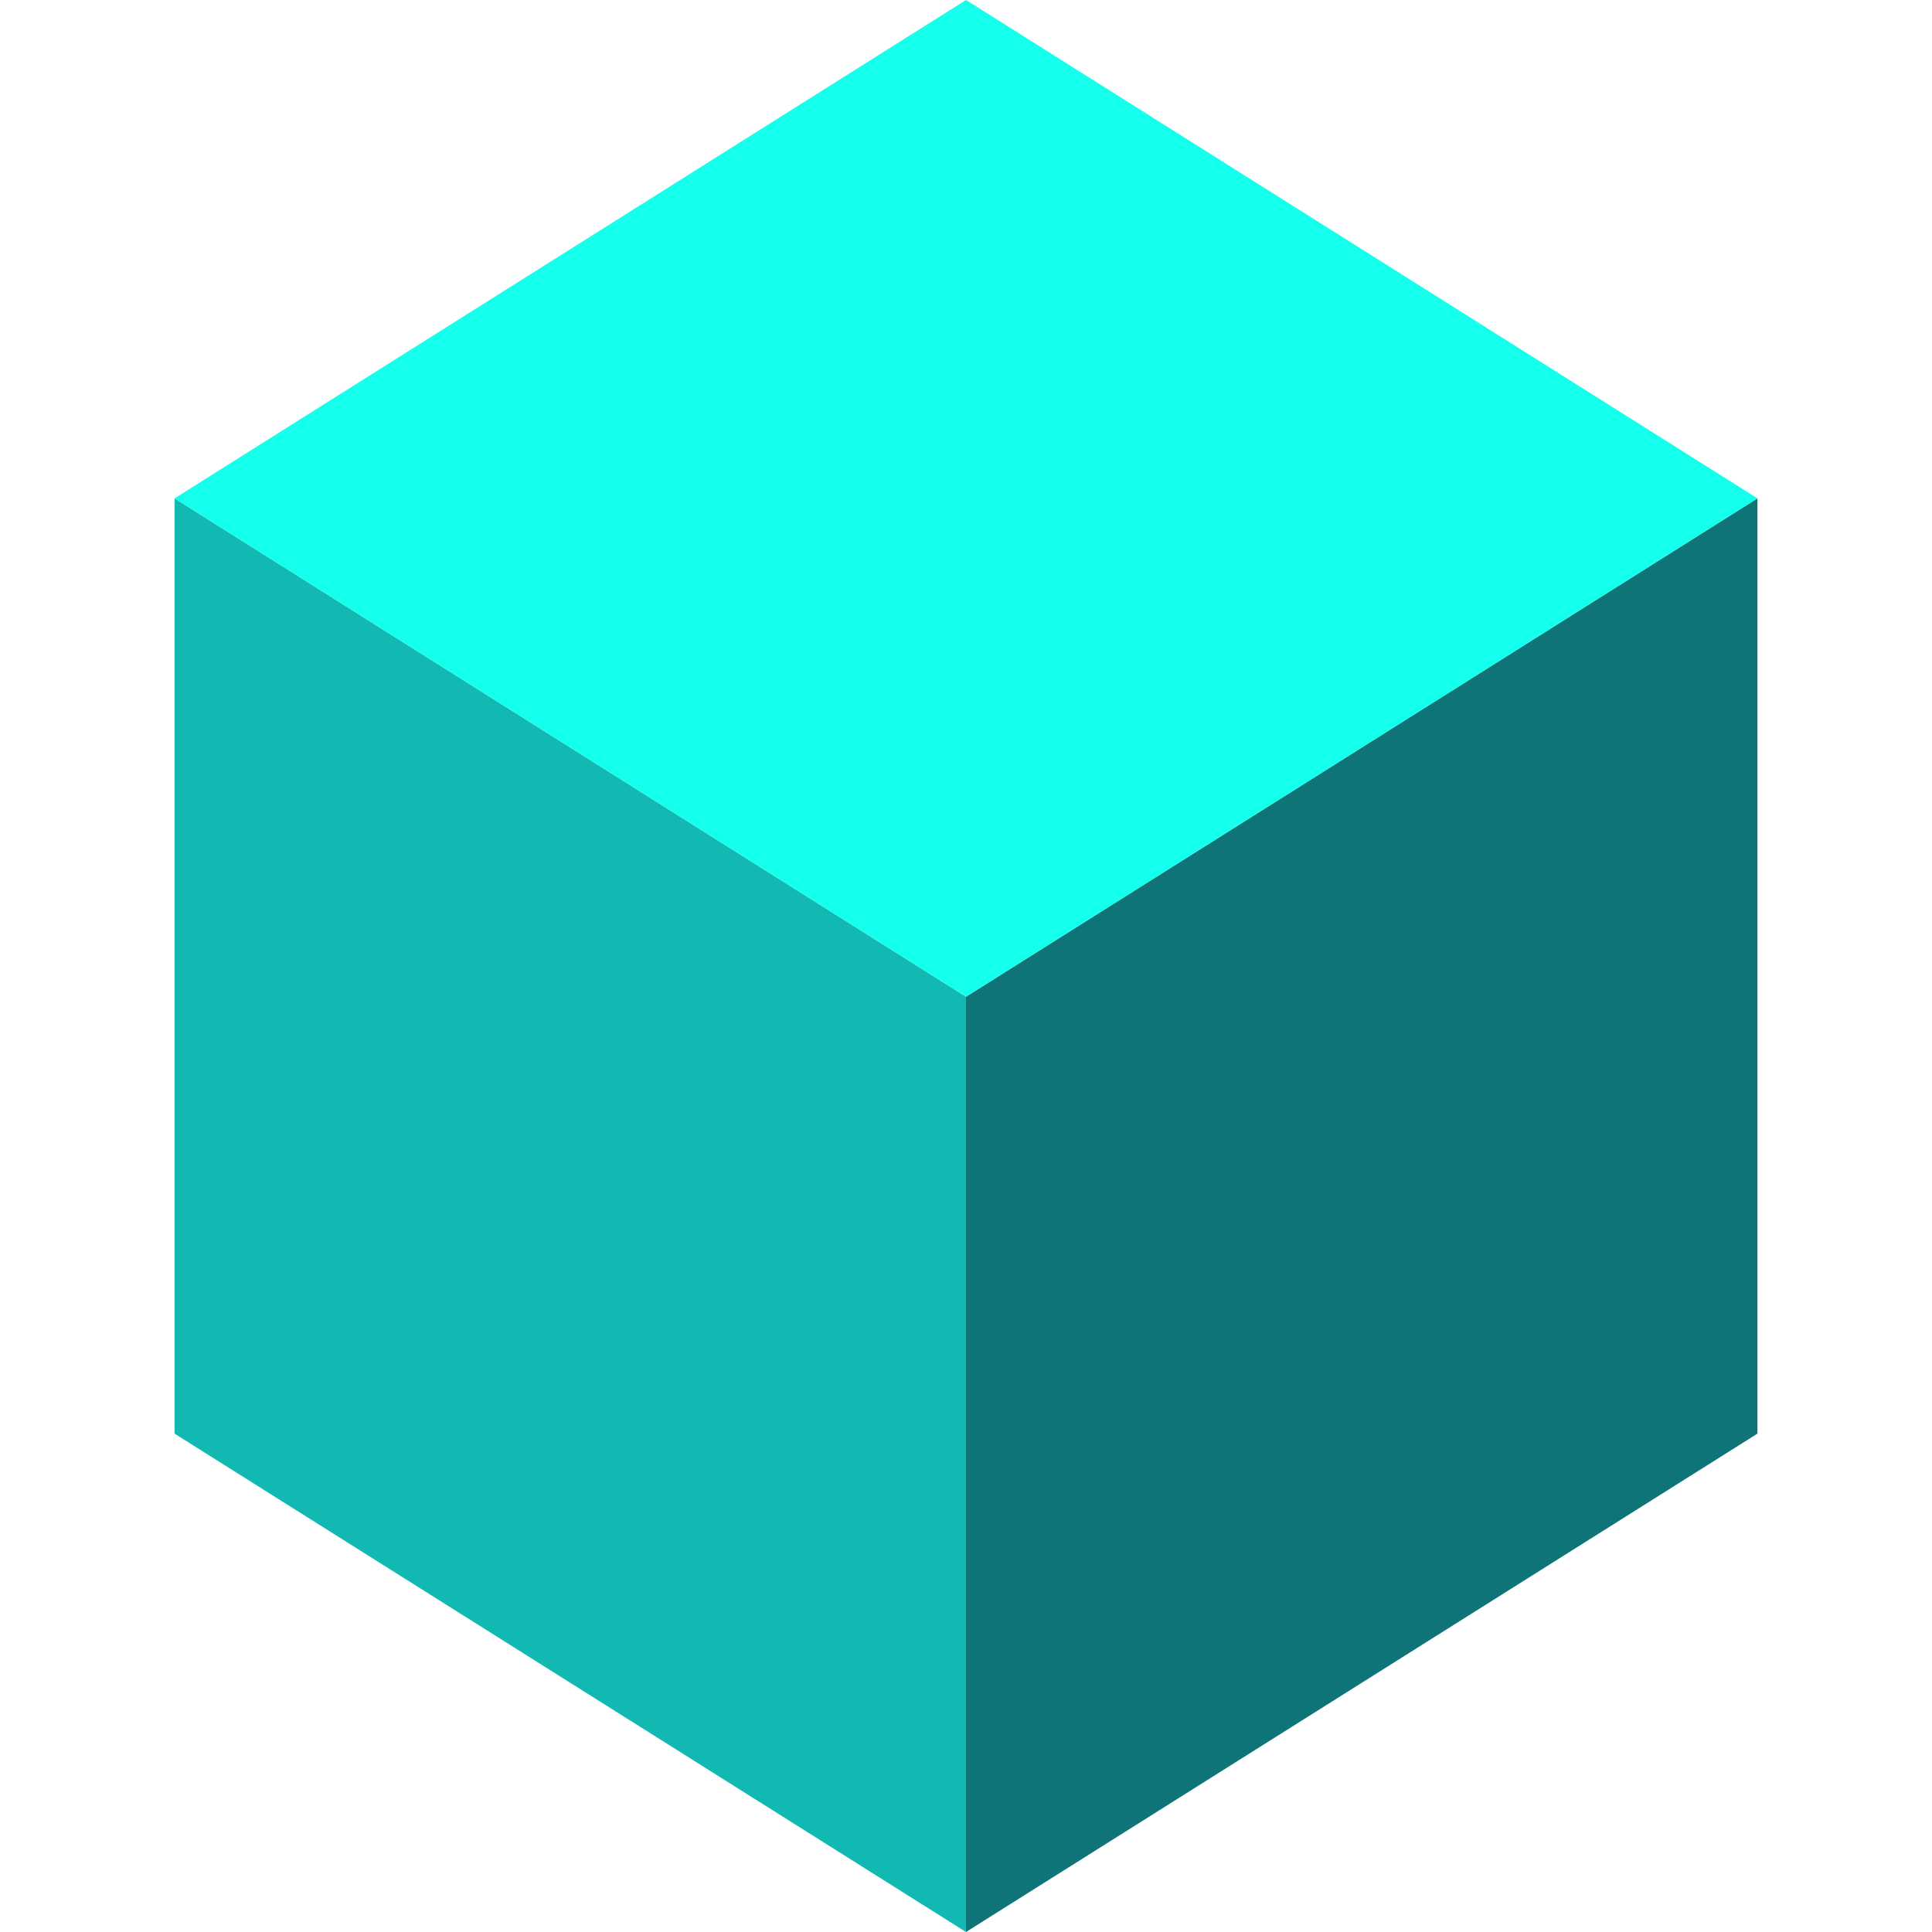
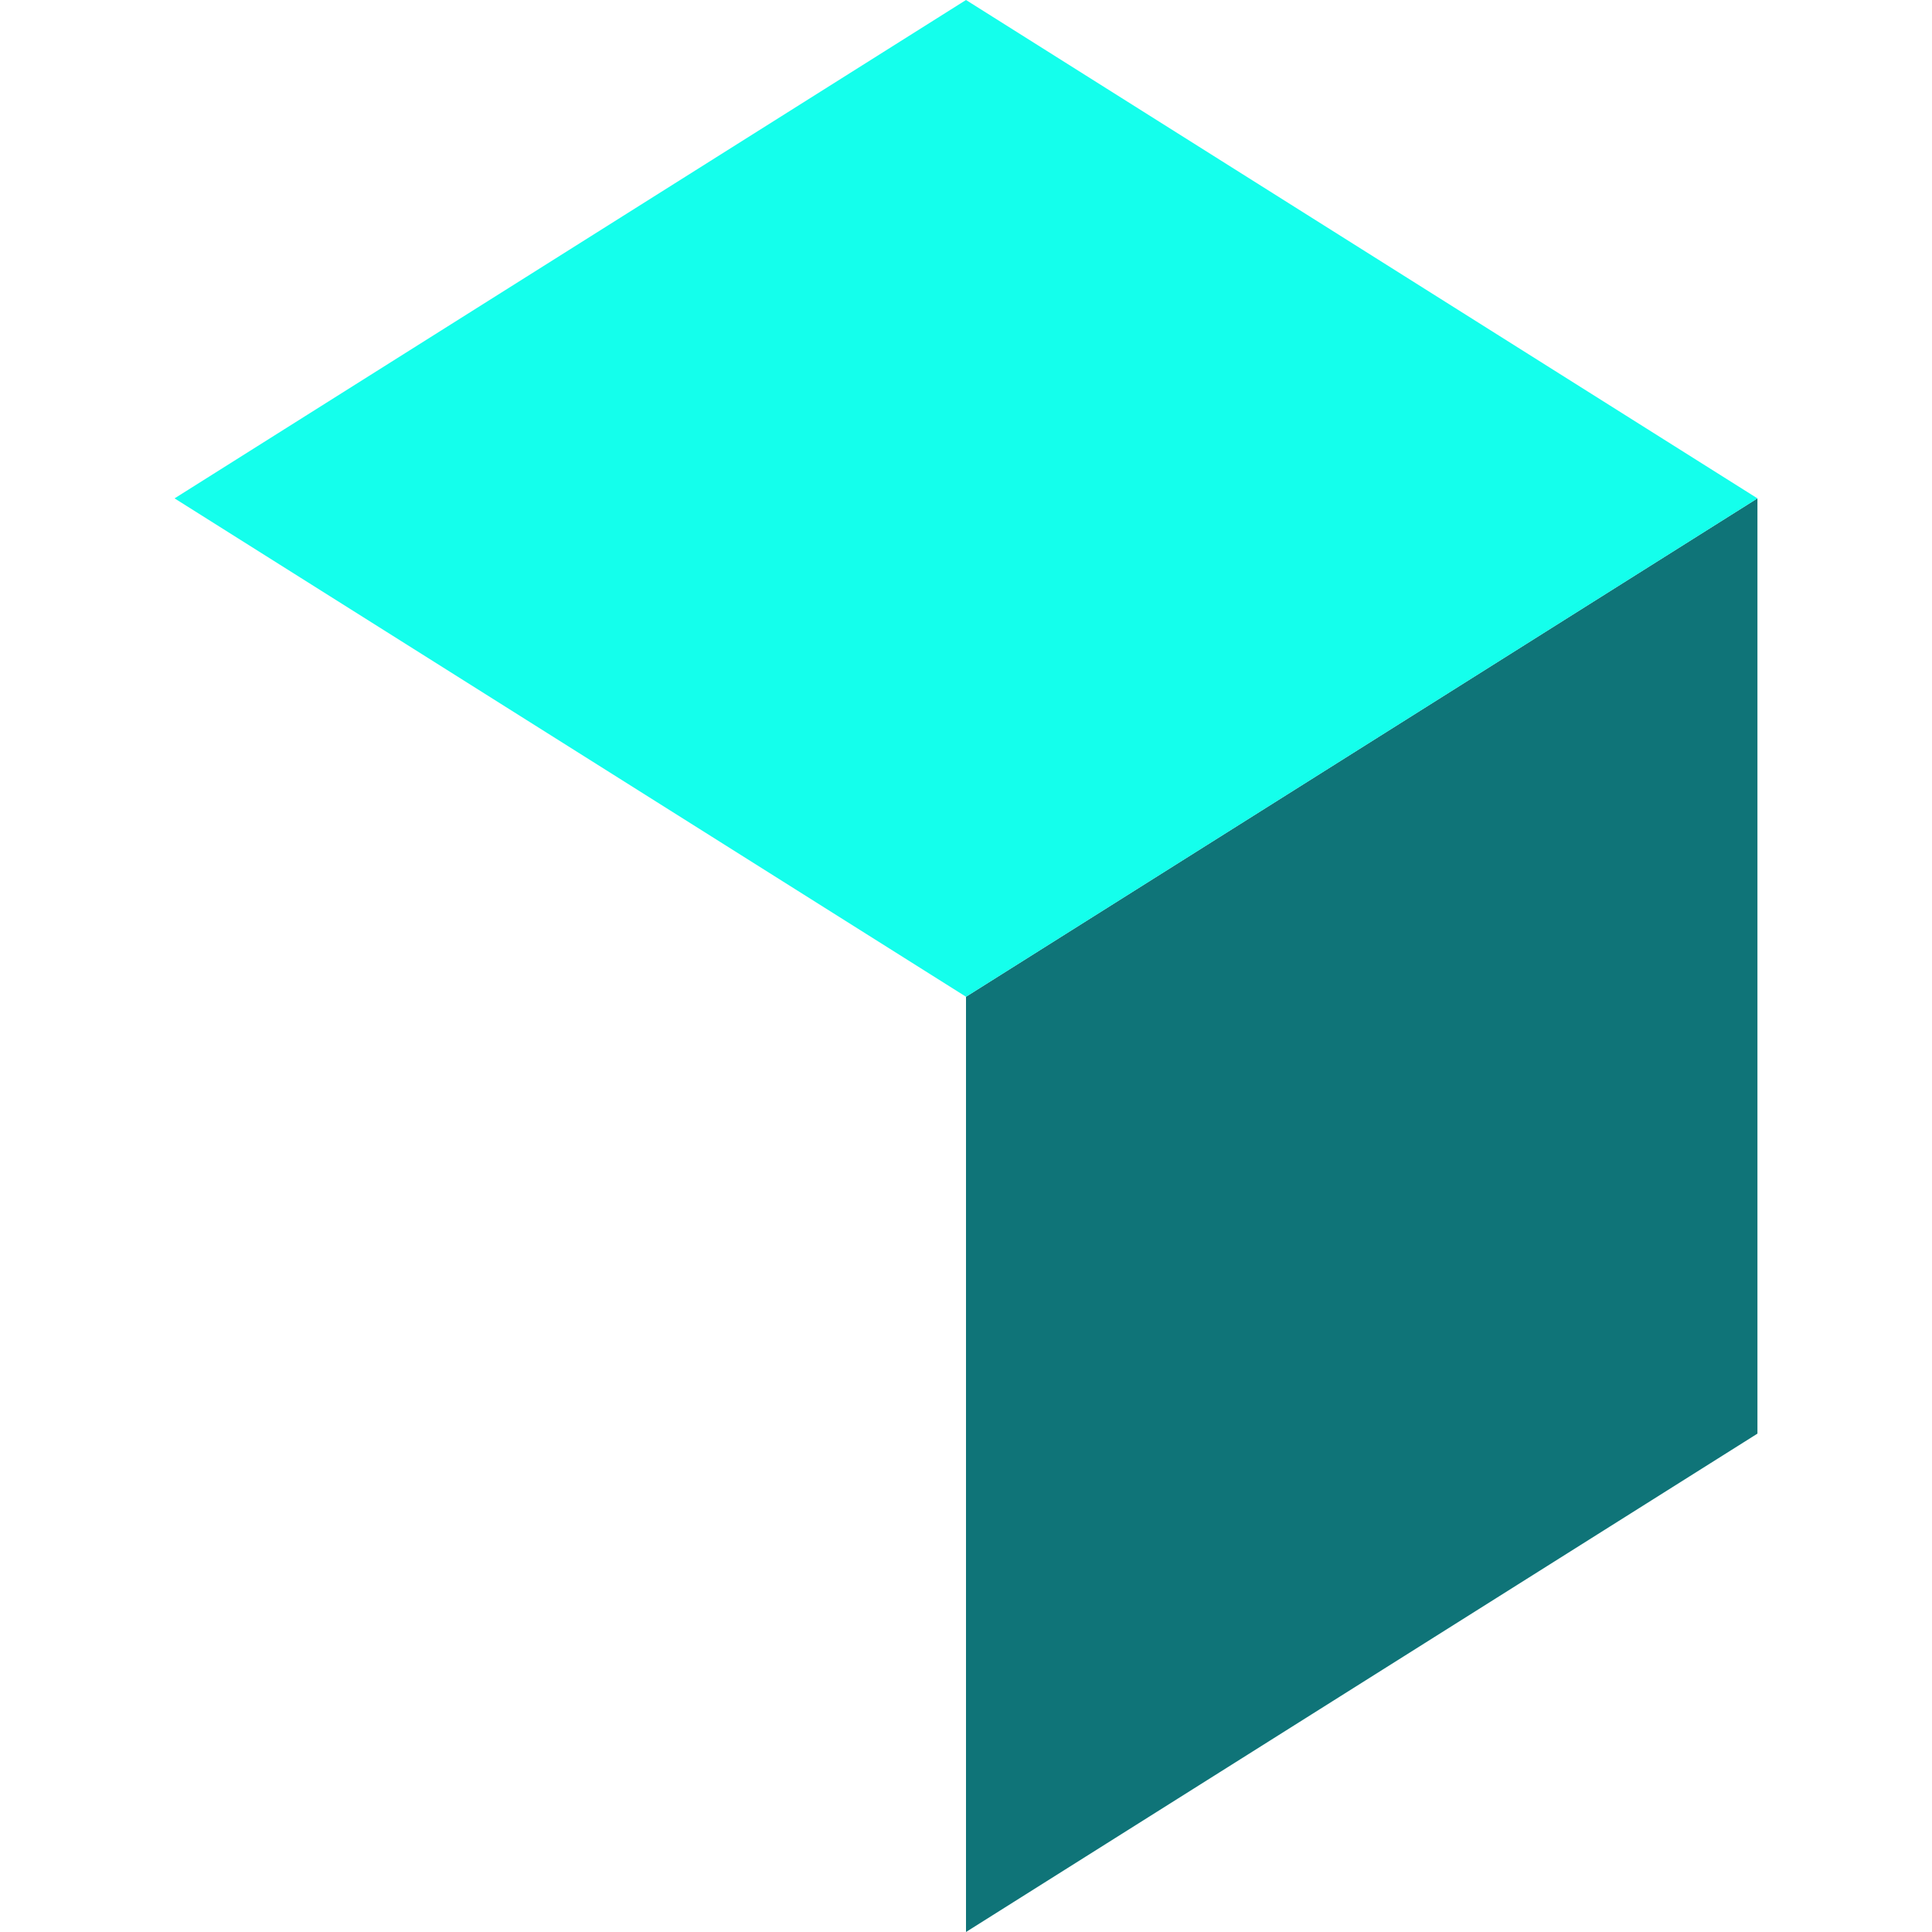
<svg xmlns="http://www.w3.org/2000/svg" xmlns:ns1="http://sodipodi.sourceforge.net/DTD/sodipodi-0.dtd" xmlns:ns2="http://www.inkscape.org/namespaces/inkscape" version="1.1" id="Layer_1" x="0px" y="0px" viewBox="0 0 495 495" style="enable-background:new 0 0 495 495;" xml:space="preserve" ns1:docname="cube.svg" ns2:version="0.92.5 (2060ec1f9f, 2020-04-08)">
  <defs id="defs43" />
  <ns1:namedview pagecolor="#ffffff" bordercolor="#000000" borderopacity="0.25" objecttolerance="10" gridtolerance="10" guidetolerance="10" ns2:pageopacity="0" ns2:pageshadow="2" ns2:window-width="1182" ns2:window-height="735" id="namedview41" showgrid="false" ns2:zoom="0.47676768" ns2:cx="-127.94492" ns2:cy="247.5" ns2:window-x="771" ns2:window-y="373" ns2:window-maximized="0" ns2:current-layer="g8" />
  <g id="g8">
-     <polygon style="fill:#11b9b2;fill-opacity:1" points="44.724,127.688 44.724,367.312 247.5,495 247.5,255.376  " id="polygon2" />
    <polygon style="fill:#0d7377;fill-opacity:0.986" points="247.5,255.376 247.5,495 450.276,367.312 450.276,127.688  " id="polygon4" />
    <polygon style="fill:#14ffec;fill-opacity:1" points="450.276,127.688 247.5,0 44.724,127.688 247.5,255.376  " id="polygon6" />
  </g>
  <g id="g10">
</g>
  <g id="g12">
</g>
  <g id="g14">
</g>
  <g id="g16">
</g>
  <g id="g18">
</g>
  <g id="g20">
</g>
  <g id="g22">
</g>
  <g id="g24">
</g>
  <g id="g26">
</g>
  <g id="g28">
</g>
  <g id="g30">
</g>
  <g id="g32">
</g>
  <g id="g34">
</g>
  <g id="g36">
</g>
  <g id="g38">
</g>
</svg>